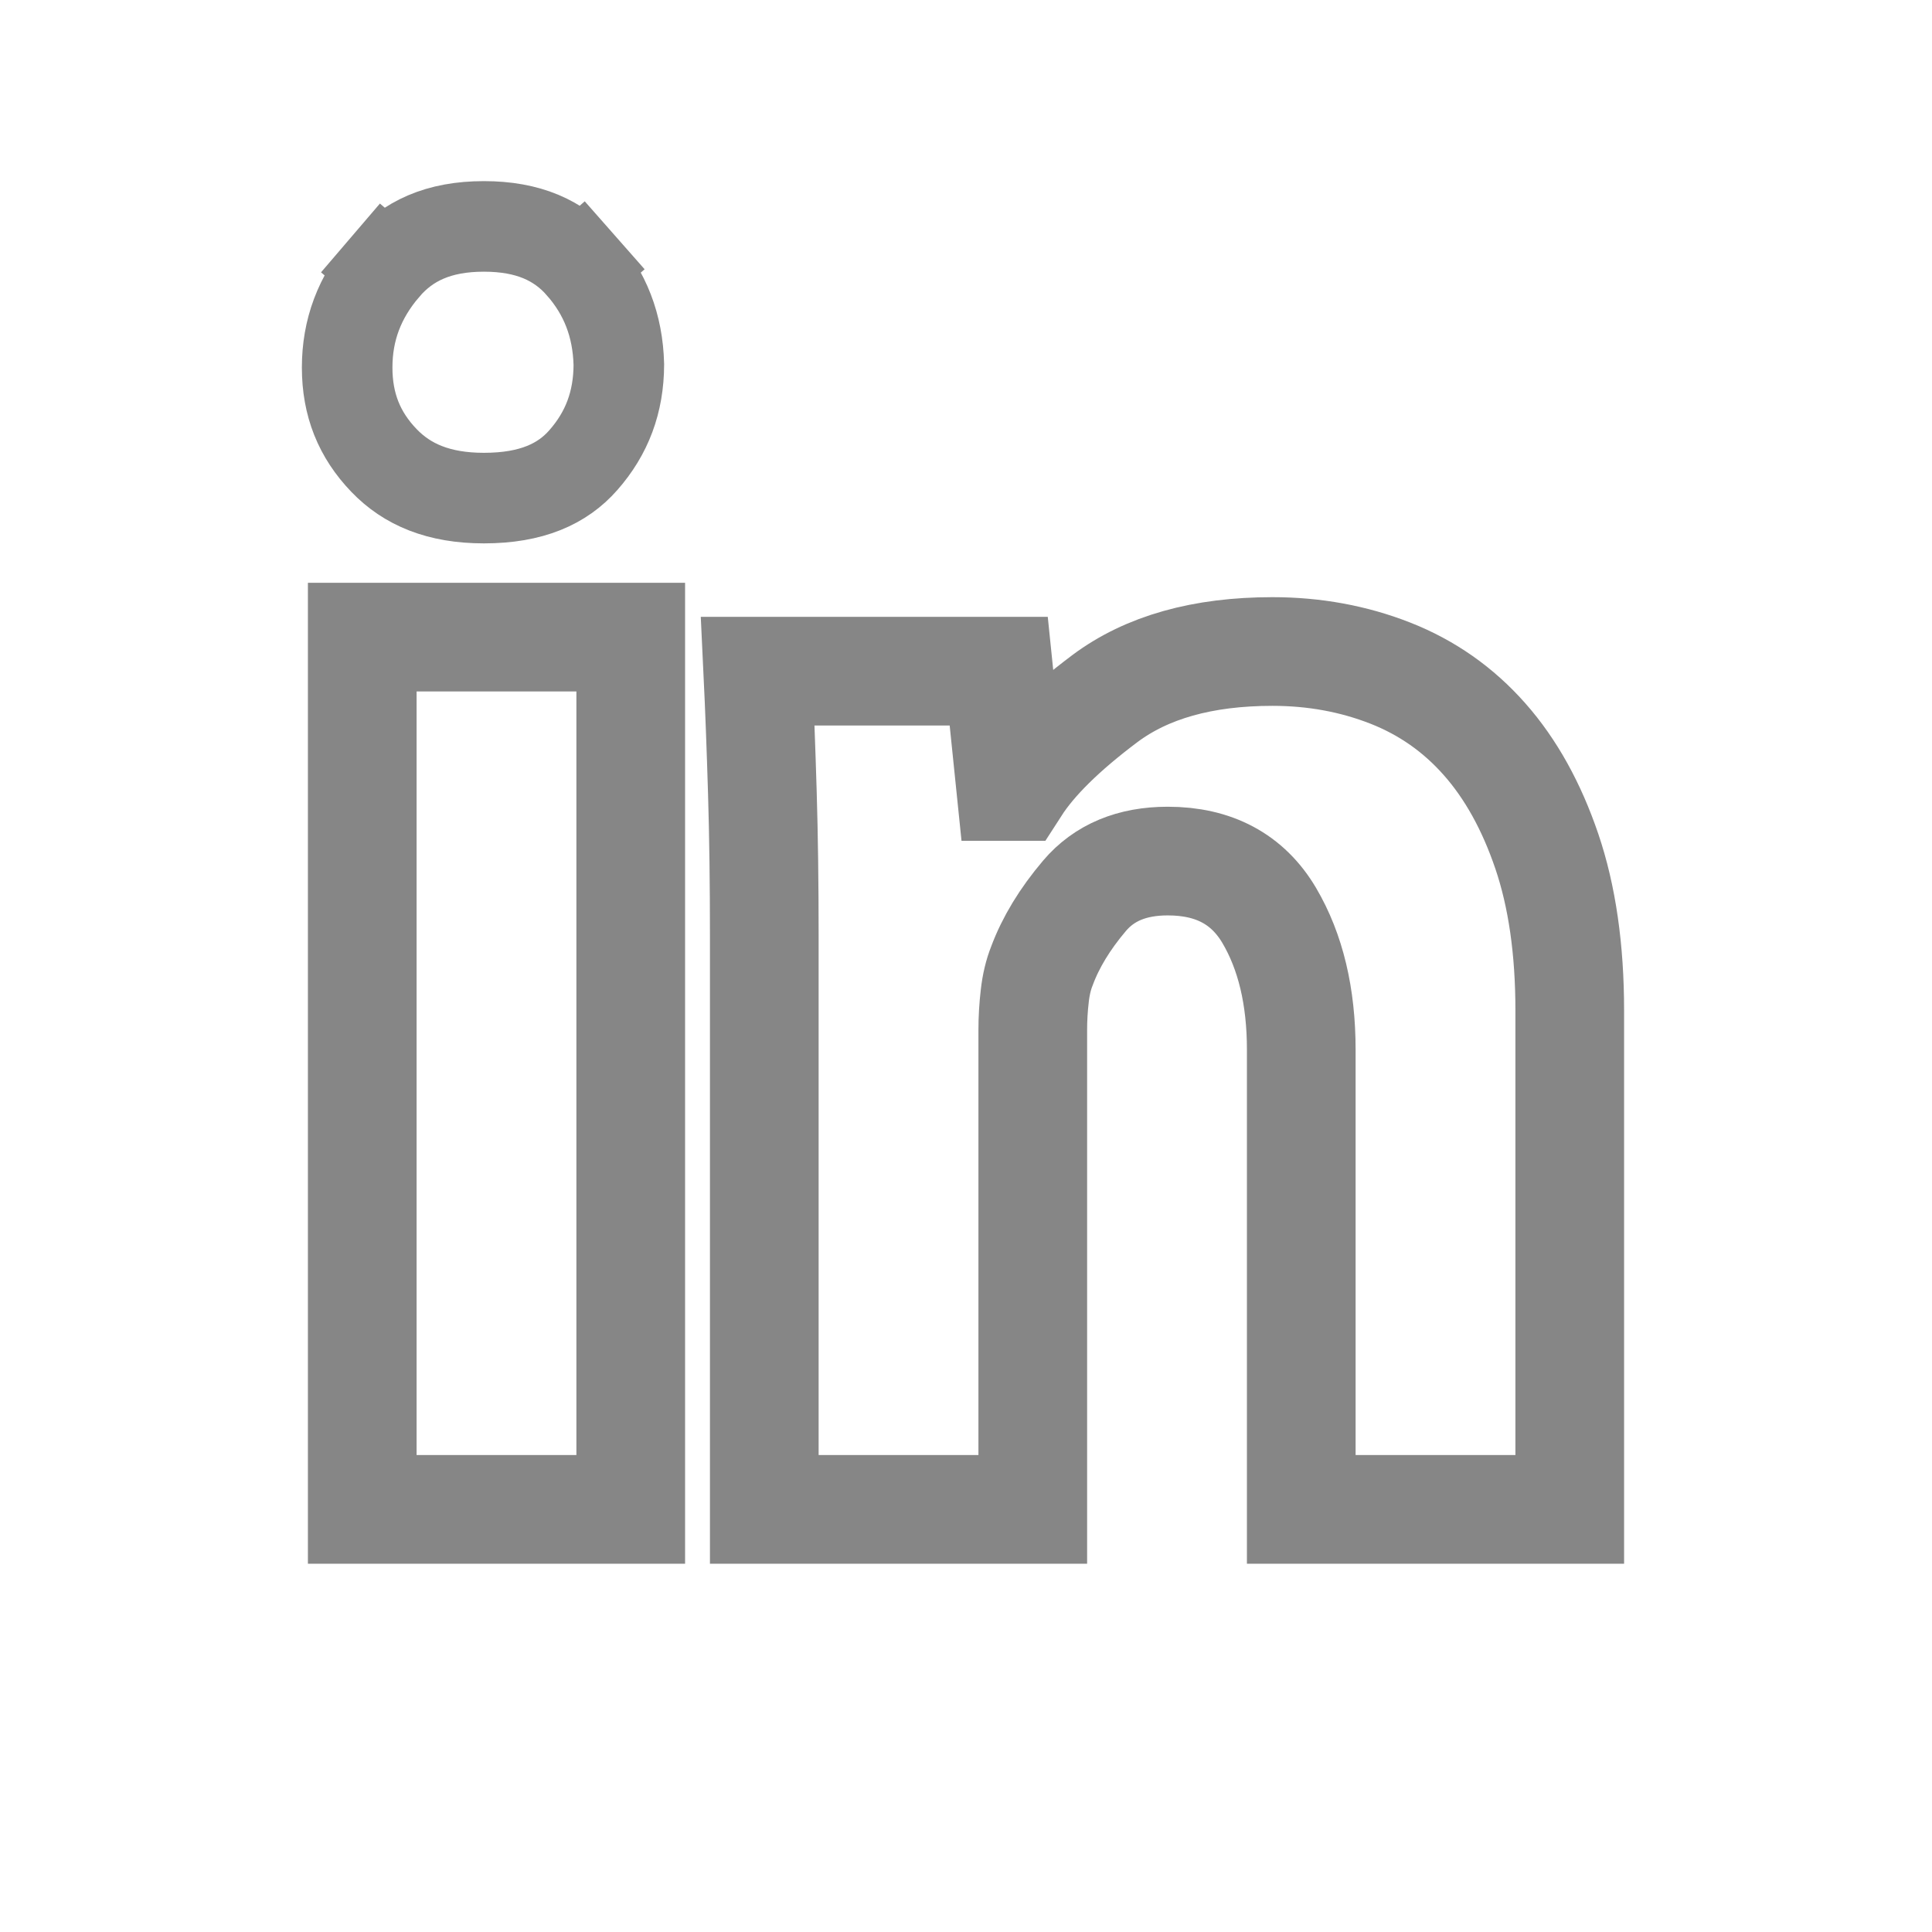
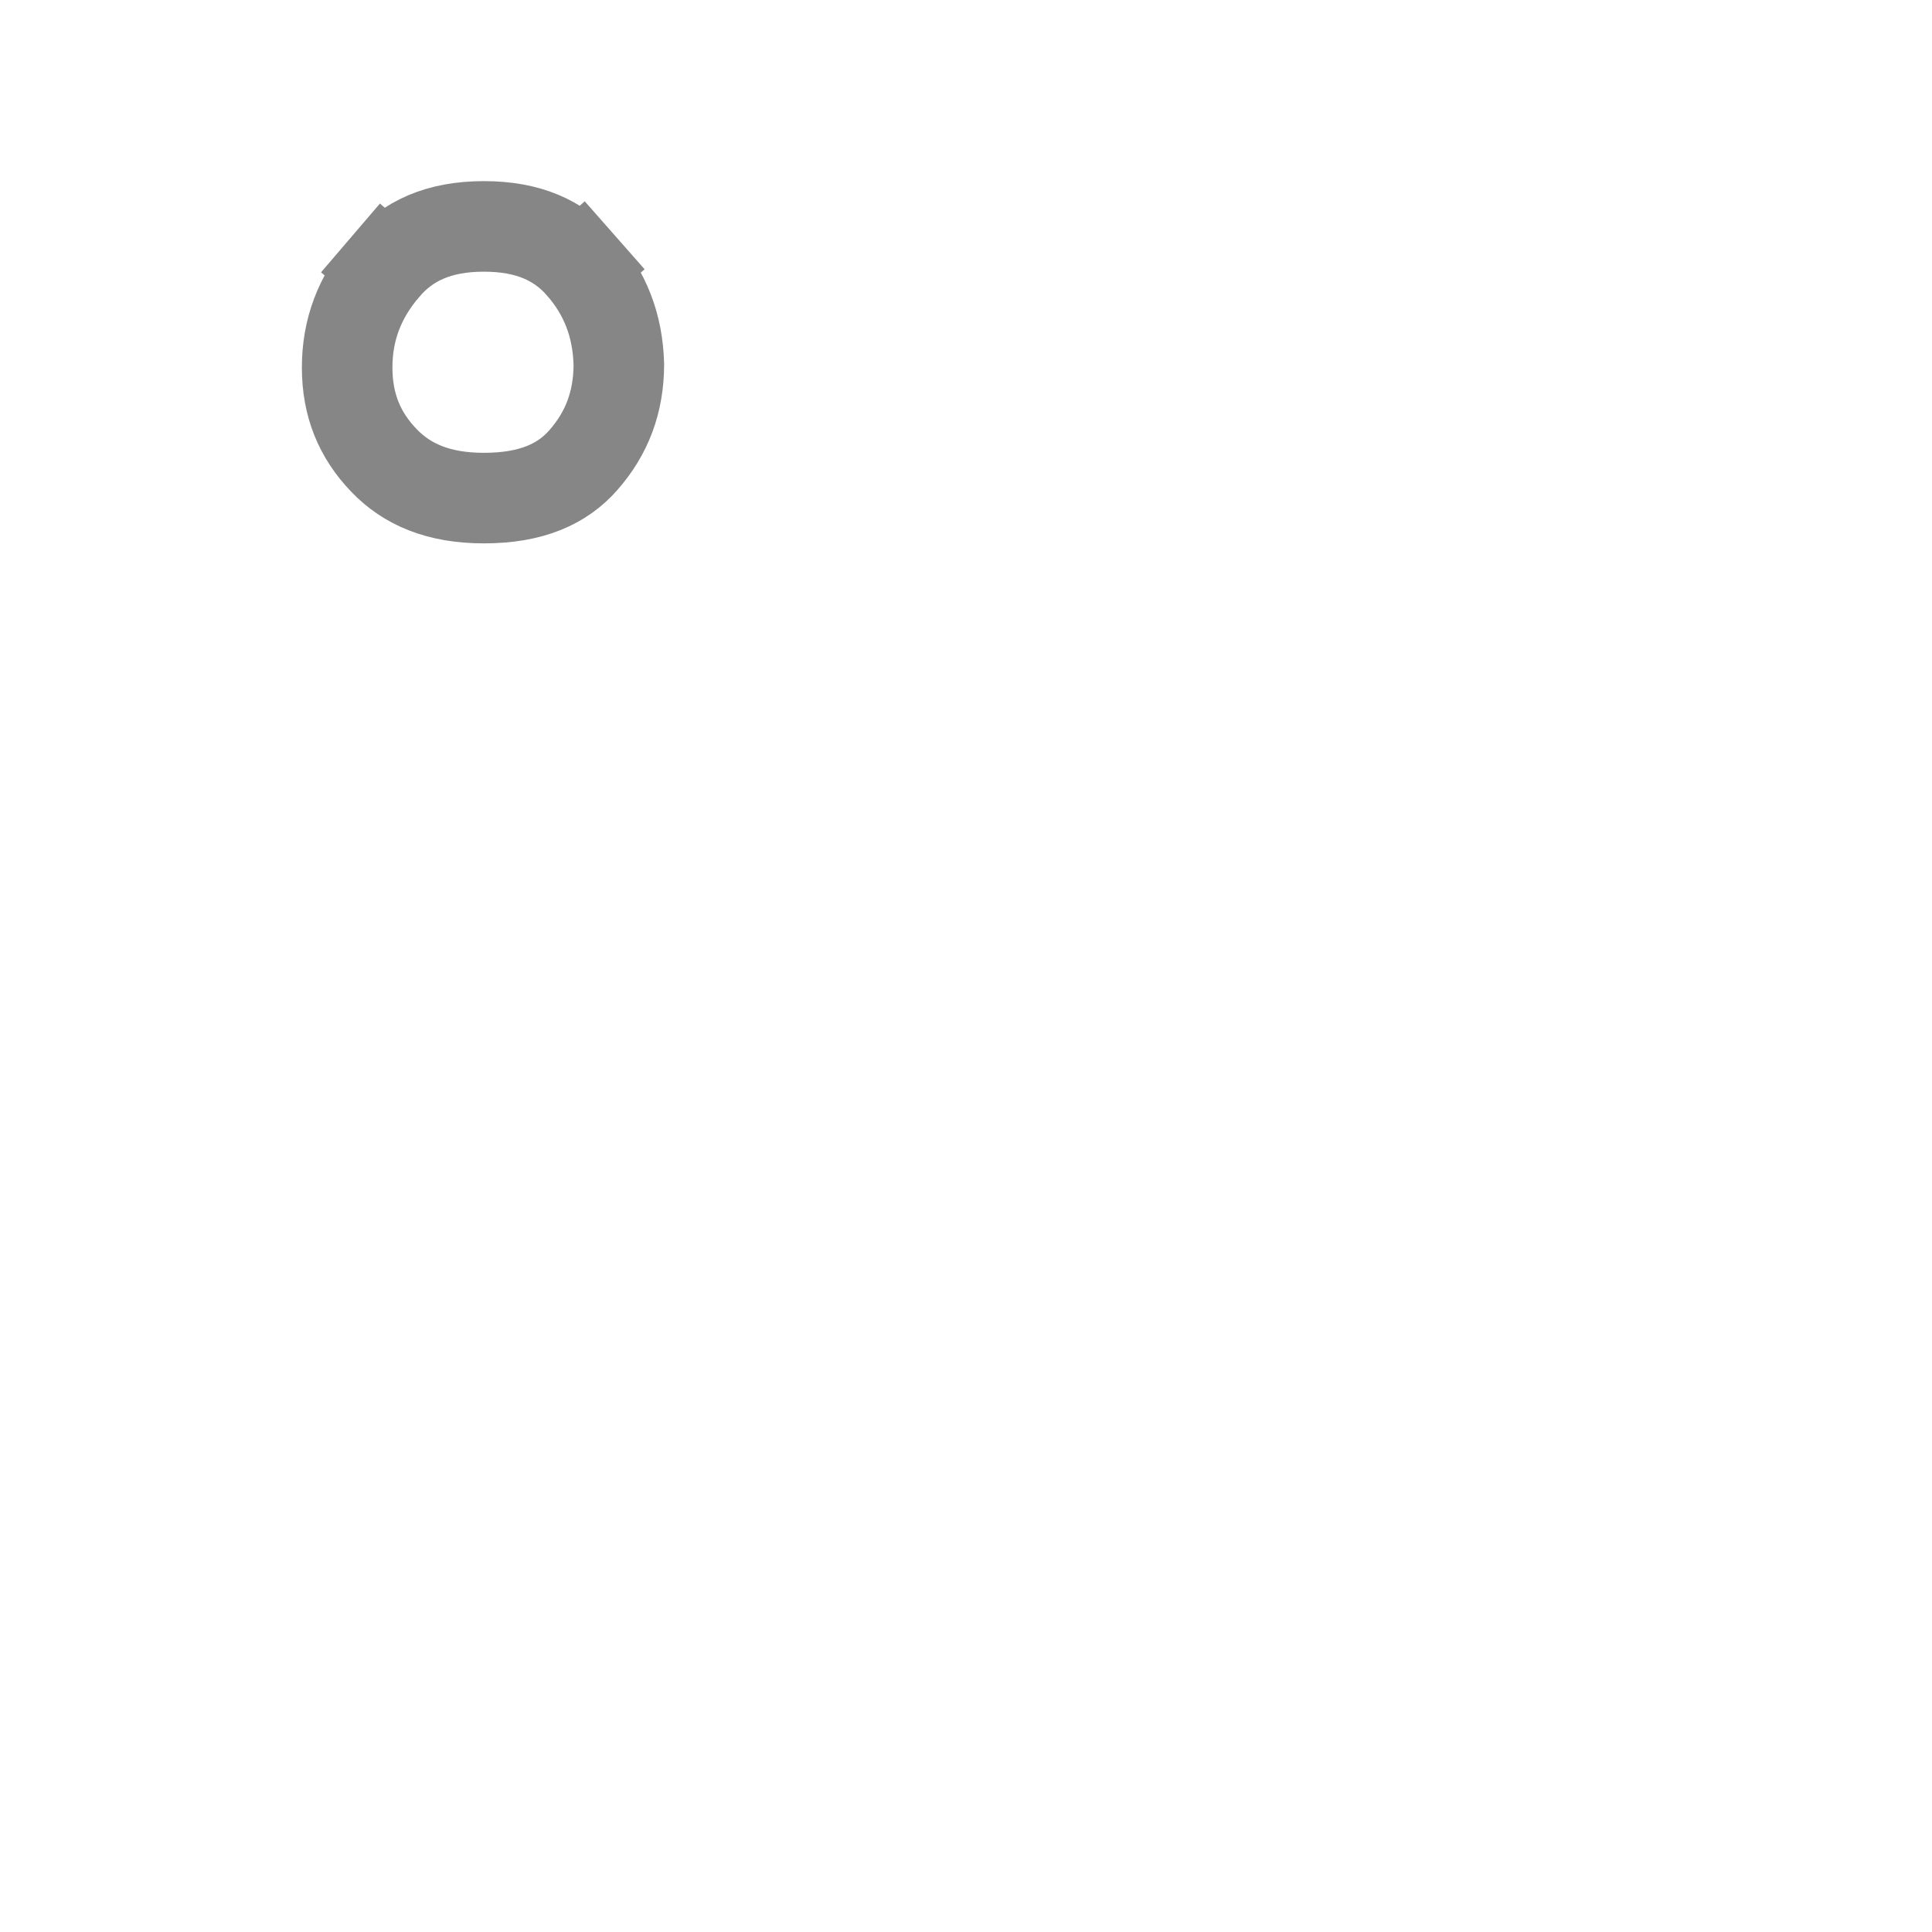
<svg xmlns="http://www.w3.org/2000/svg" width="32" height="32" viewBox="0 0 32 32" fill="none">
-   <path d="M6 25V10.553H10.447V25H6ZM12.659 15.498C12.659 14.645 12.649 13.854 12.627 13.123C12.605 12.393 12.58 11.724 12.551 11.117H16.542L16.738 13.026H16.824C17.113 12.577 17.605 12.093 18.299 11.572C18.994 11.052 19.919 10.791 21.076 10.791C21.77 10.791 22.421 10.911 23.028 11.149C23.636 11.388 24.156 11.753 24.59 12.245C25.024 12.736 25.367 13.355 25.62 14.099C25.873 14.844 26 15.723 26 16.735V25H21.553V17.386C21.553 16.504 21.376 15.762 21.022 15.162C20.667 14.562 20.107 14.262 19.341 14.262C18.748 14.262 18.288 14.454 17.963 14.837C17.638 15.22 17.403 15.607 17.258 15.997C17.2 16.142 17.16 16.308 17.139 16.496C17.117 16.684 17.106 16.872 17.106 17.06V25H12.659V15.498Z" stroke="#868686" stroke-width="1.8" />
  <path d="M9.618 4.393C10.022 4.852 10.233 5.389 10.25 6.038C10.248 6.661 10.053 7.177 9.661 7.622C9.317 8.014 8.807 8.25 8.015 8.25C7.265 8.25 6.742 8.025 6.36 7.627C5.951 7.202 5.75 6.703 5.75 6.088C5.75 5.468 5.951 4.924 6.375 4.429L5.805 3.941L6.375 4.429C6.749 3.991 7.264 3.75 8.015 3.75C8.752 3.75 9.255 3.982 9.618 4.393L10.181 3.897L9.618 4.393Z" stroke="#868686" stroke-width="1.5" />
</svg>